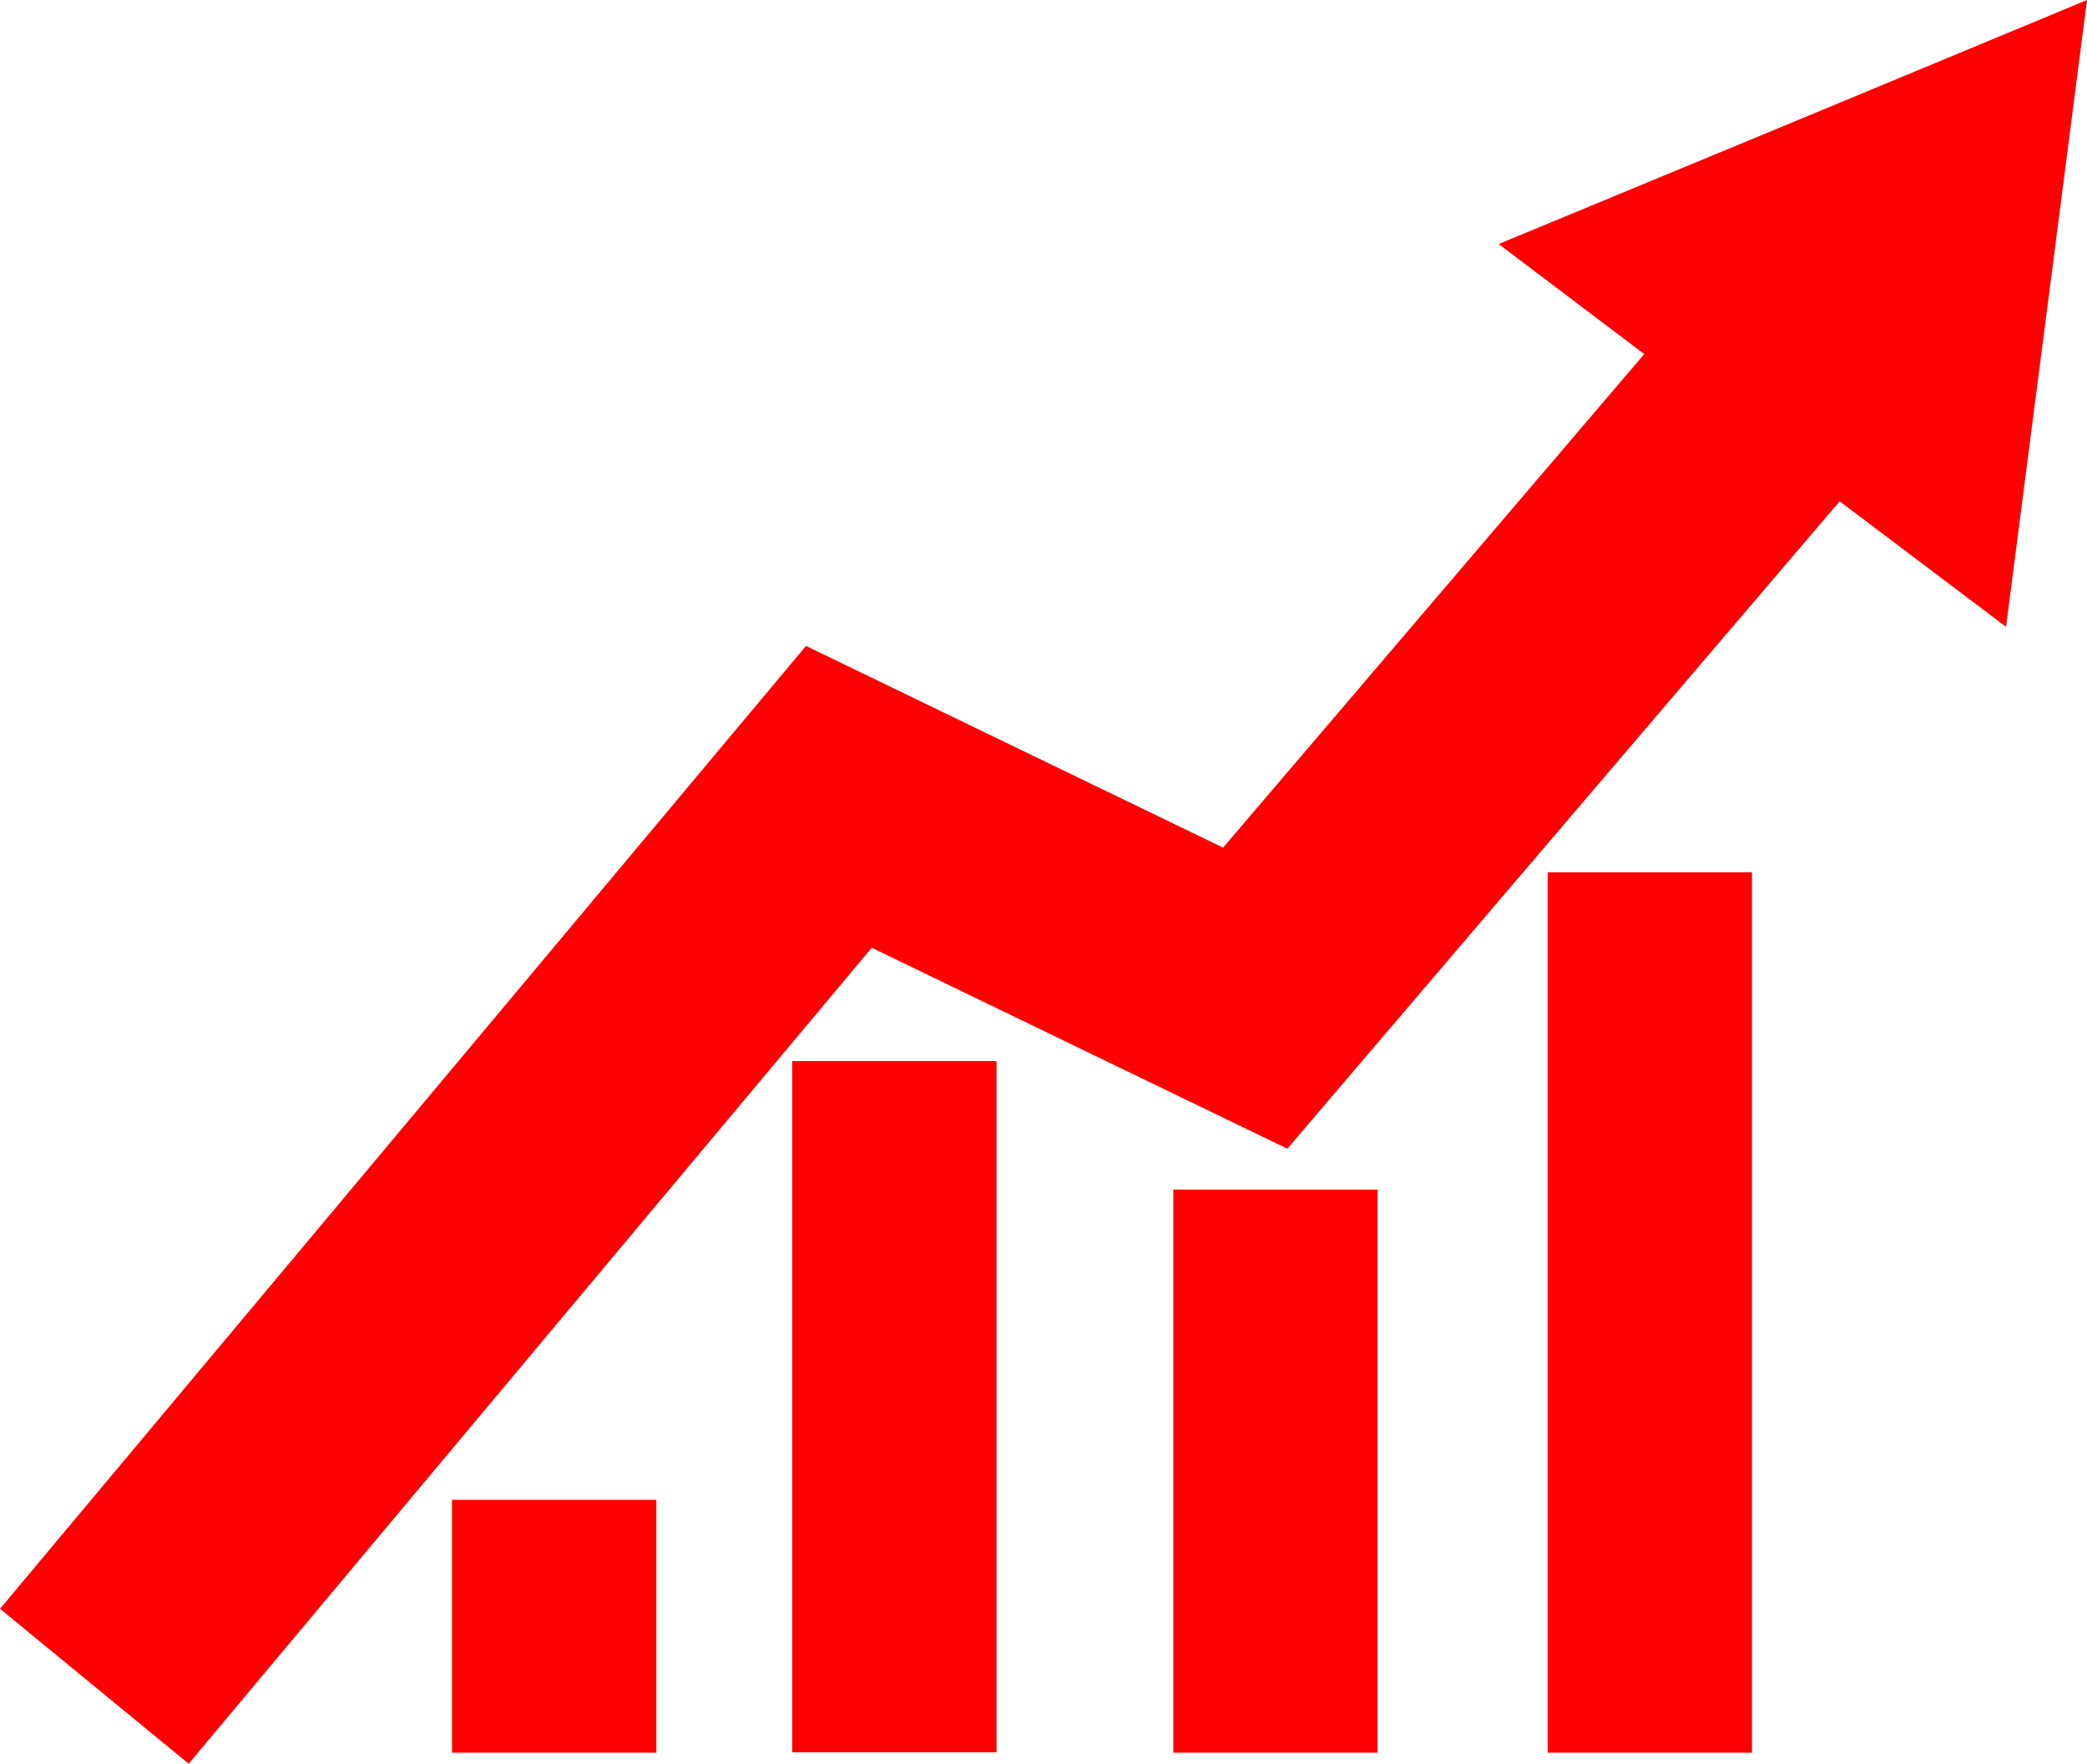
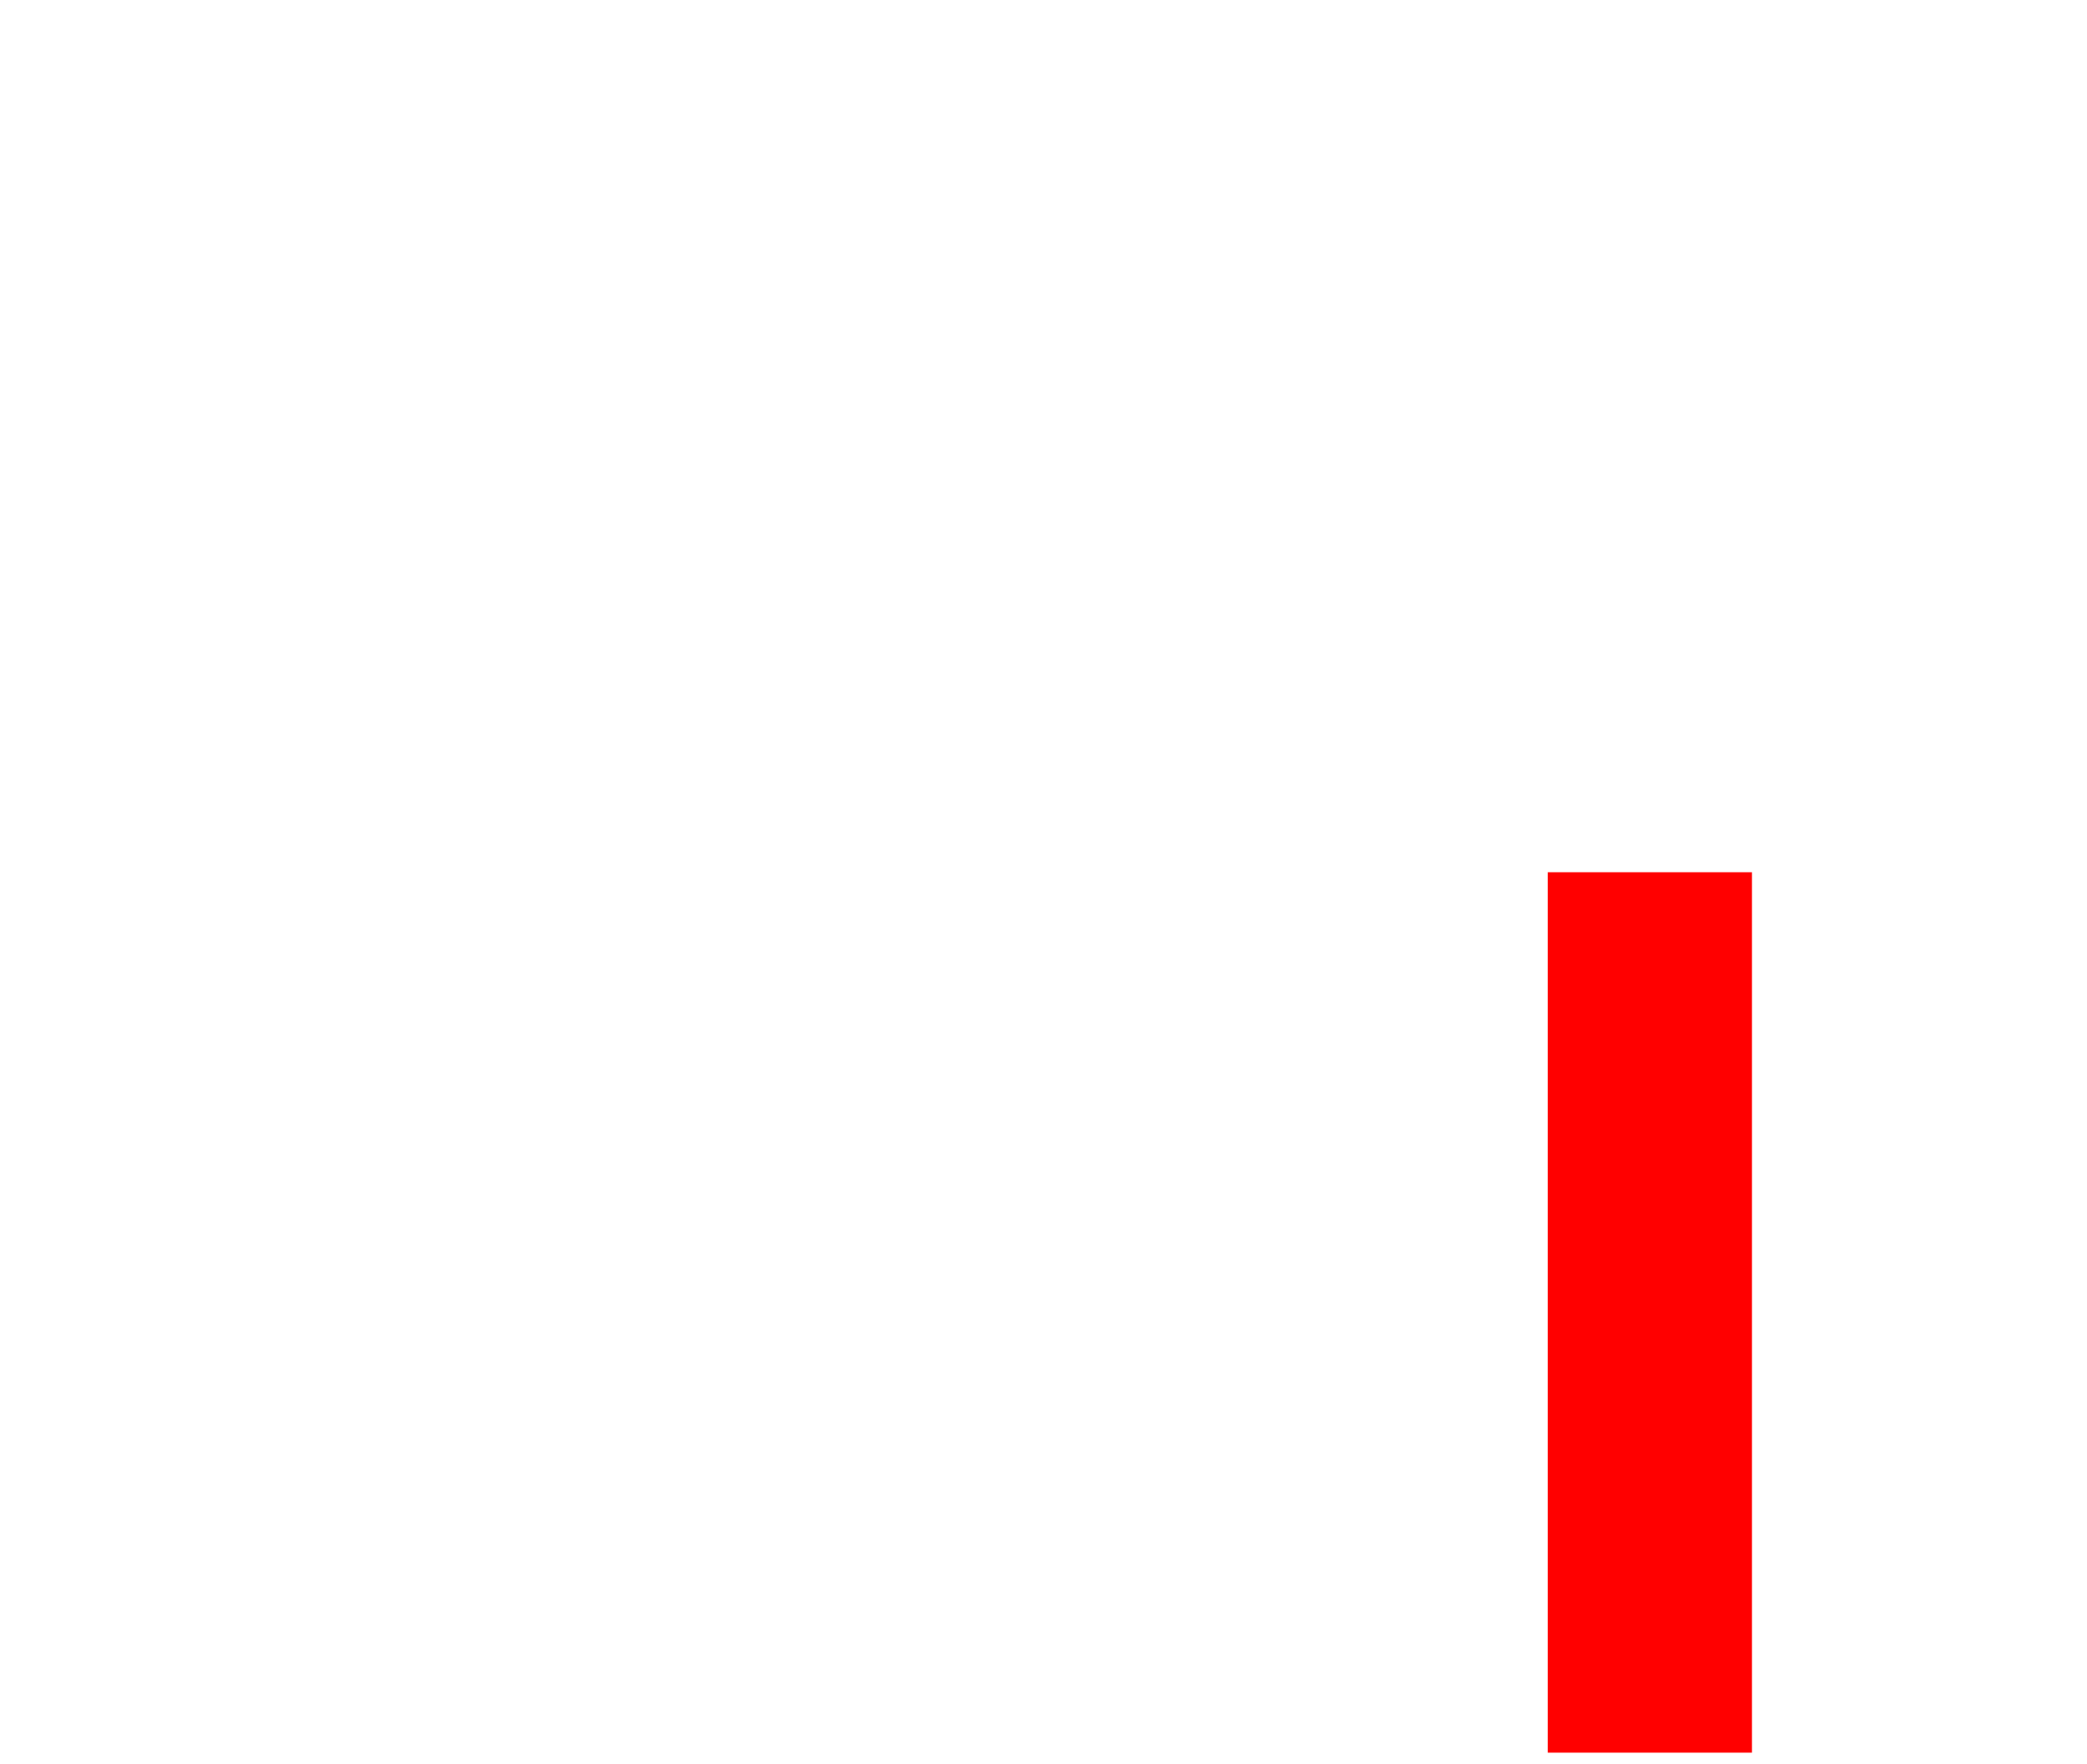
<svg xmlns="http://www.w3.org/2000/svg" width="84" height="71" viewBox="0 0 84 71" fill="none">
-   <path d="M72.16 4.918L60.32 9.821L66.18 14.25L49.228 34.115L32.44 25.997L0 64.749L7.594 70.985L35.086 38.144L51.814 46.232L74.044 20.176L80.741 25.227L82.371 12.621L84 0L72.16 4.918Z" fill="#FF0000" />
-   <path d="M40.109 42.706H31.887V70.526H40.109V42.706Z" fill="#FF0000" />
-   <path d="M26.415 60.364H18.193V70.541H26.415V60.364Z" fill="#FF0000" />
-   <path d="M55.447 47.877H47.225V70.541H55.447V47.877Z" fill="#FF0000" />
  <path d="M70.516 35.107H62.294V70.541H70.516V35.107Z" fill="#FF0000" />
</svg>